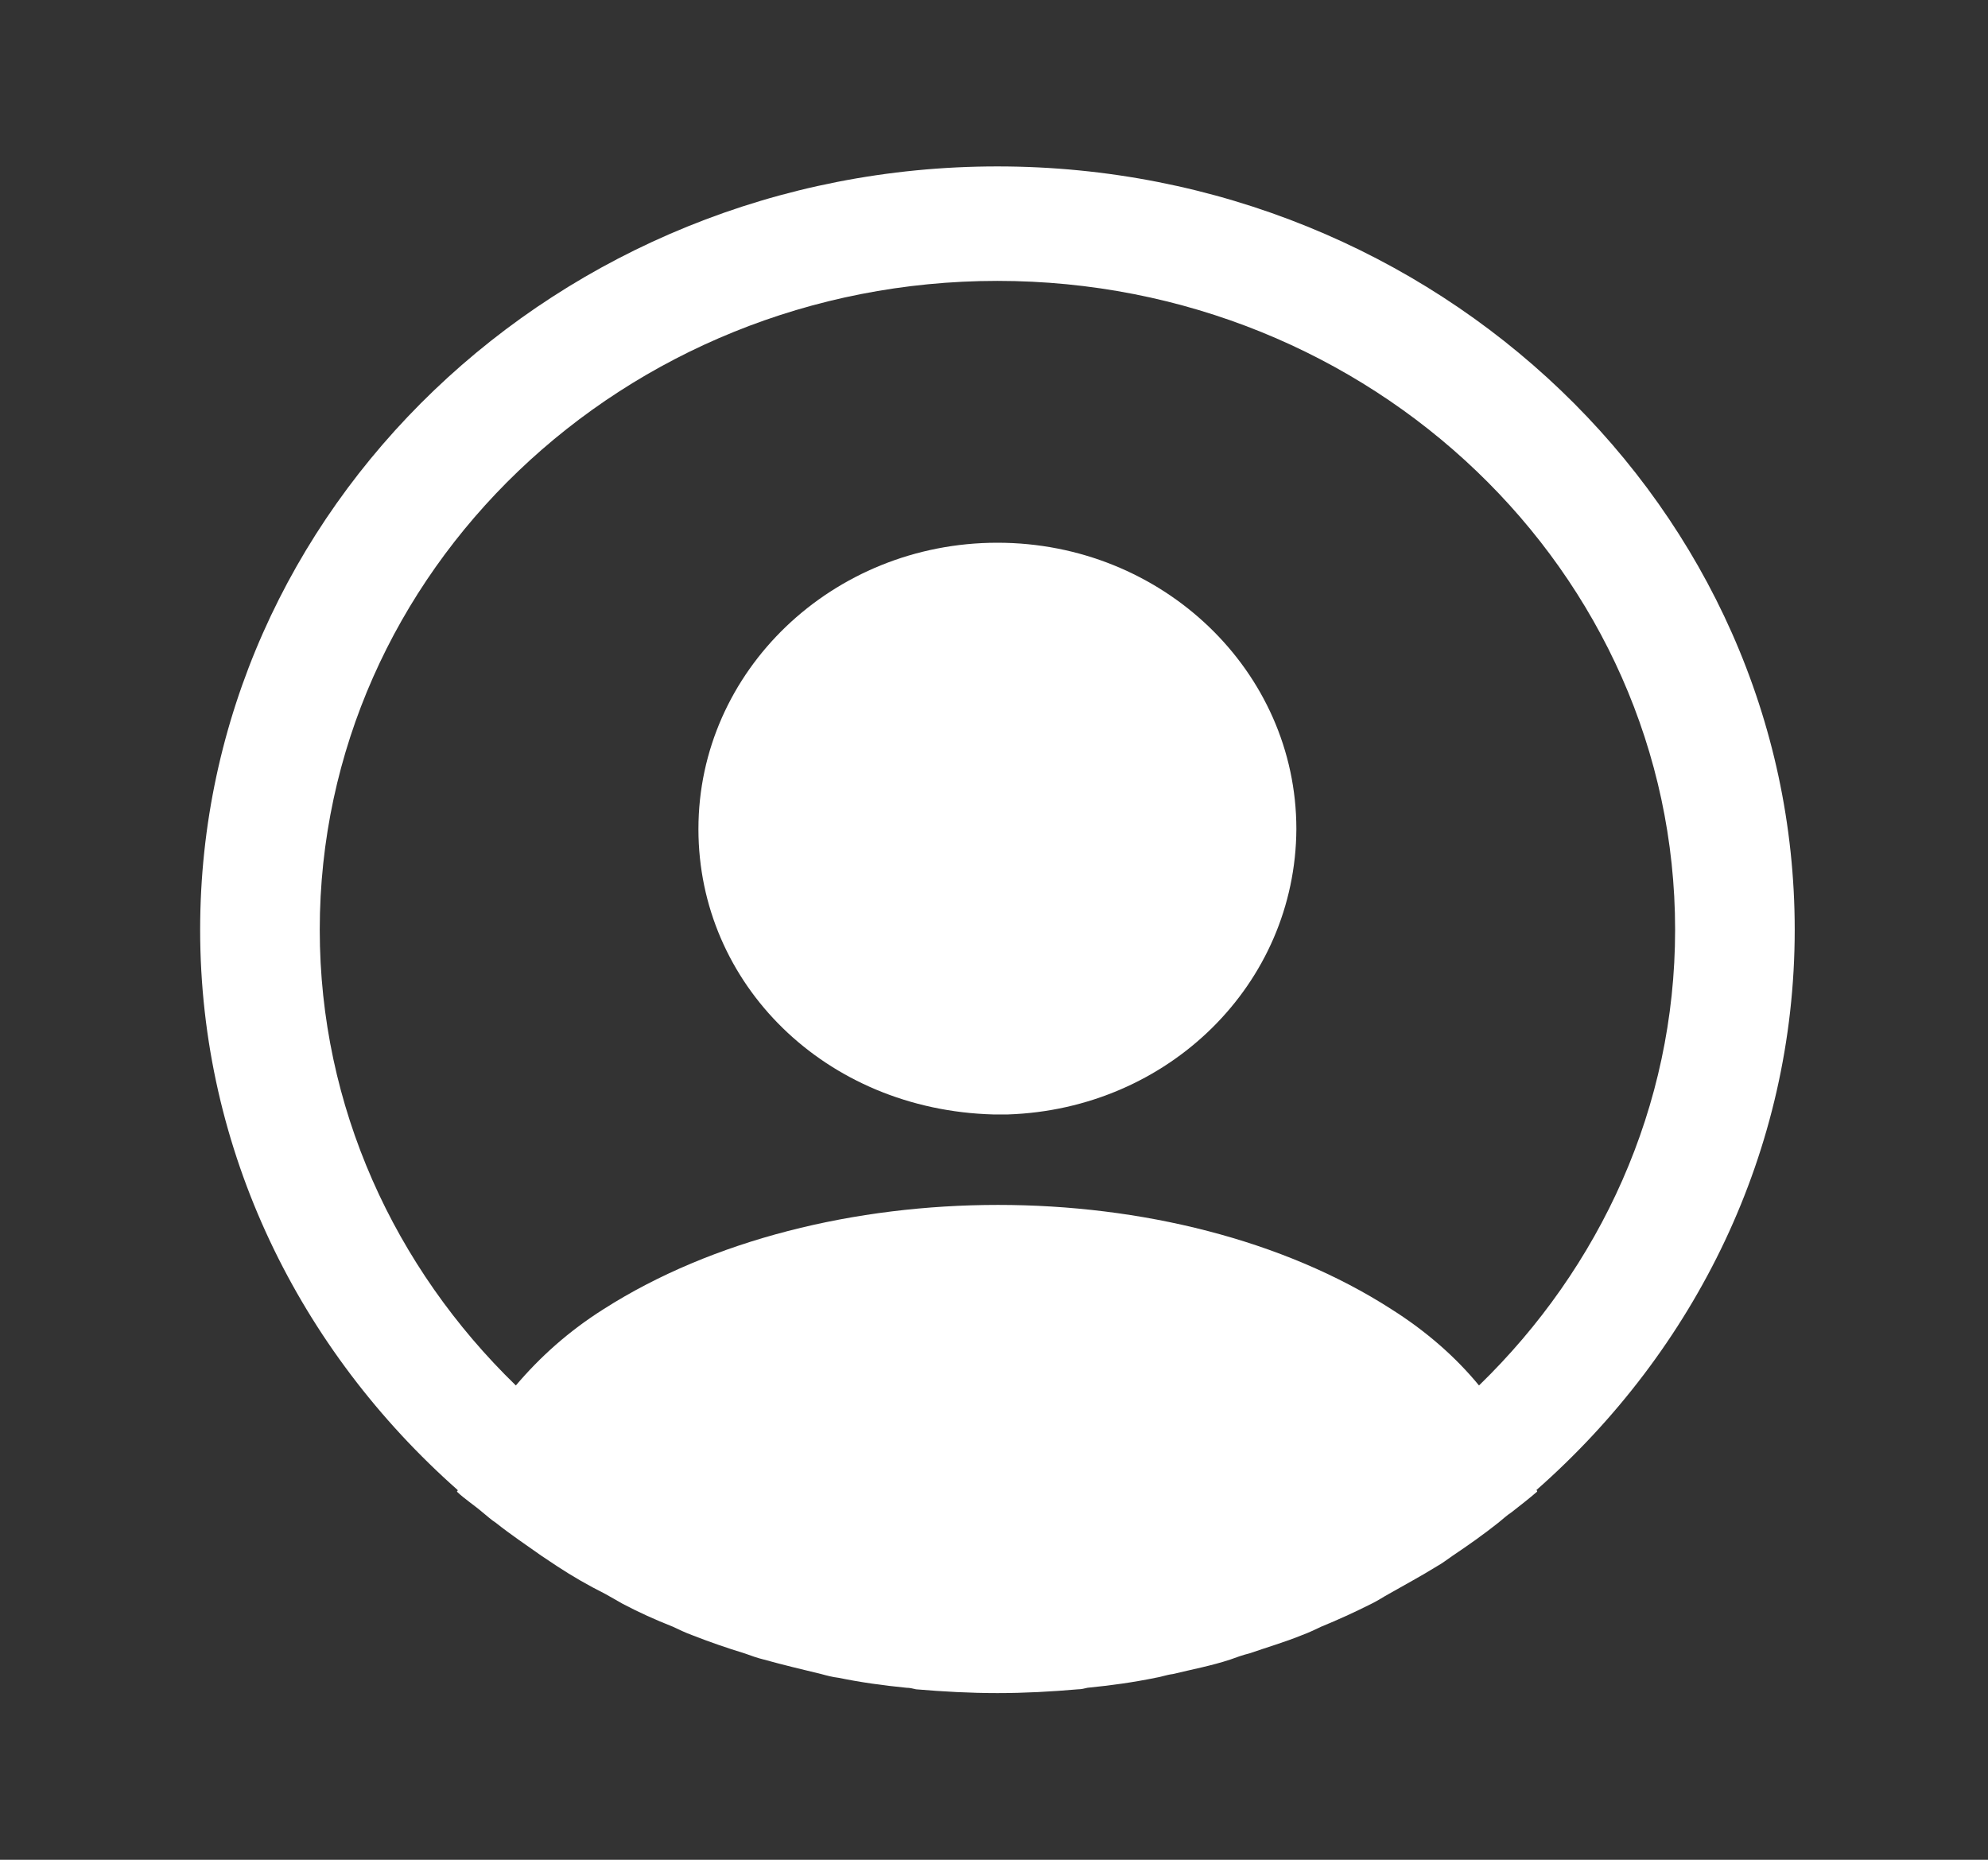
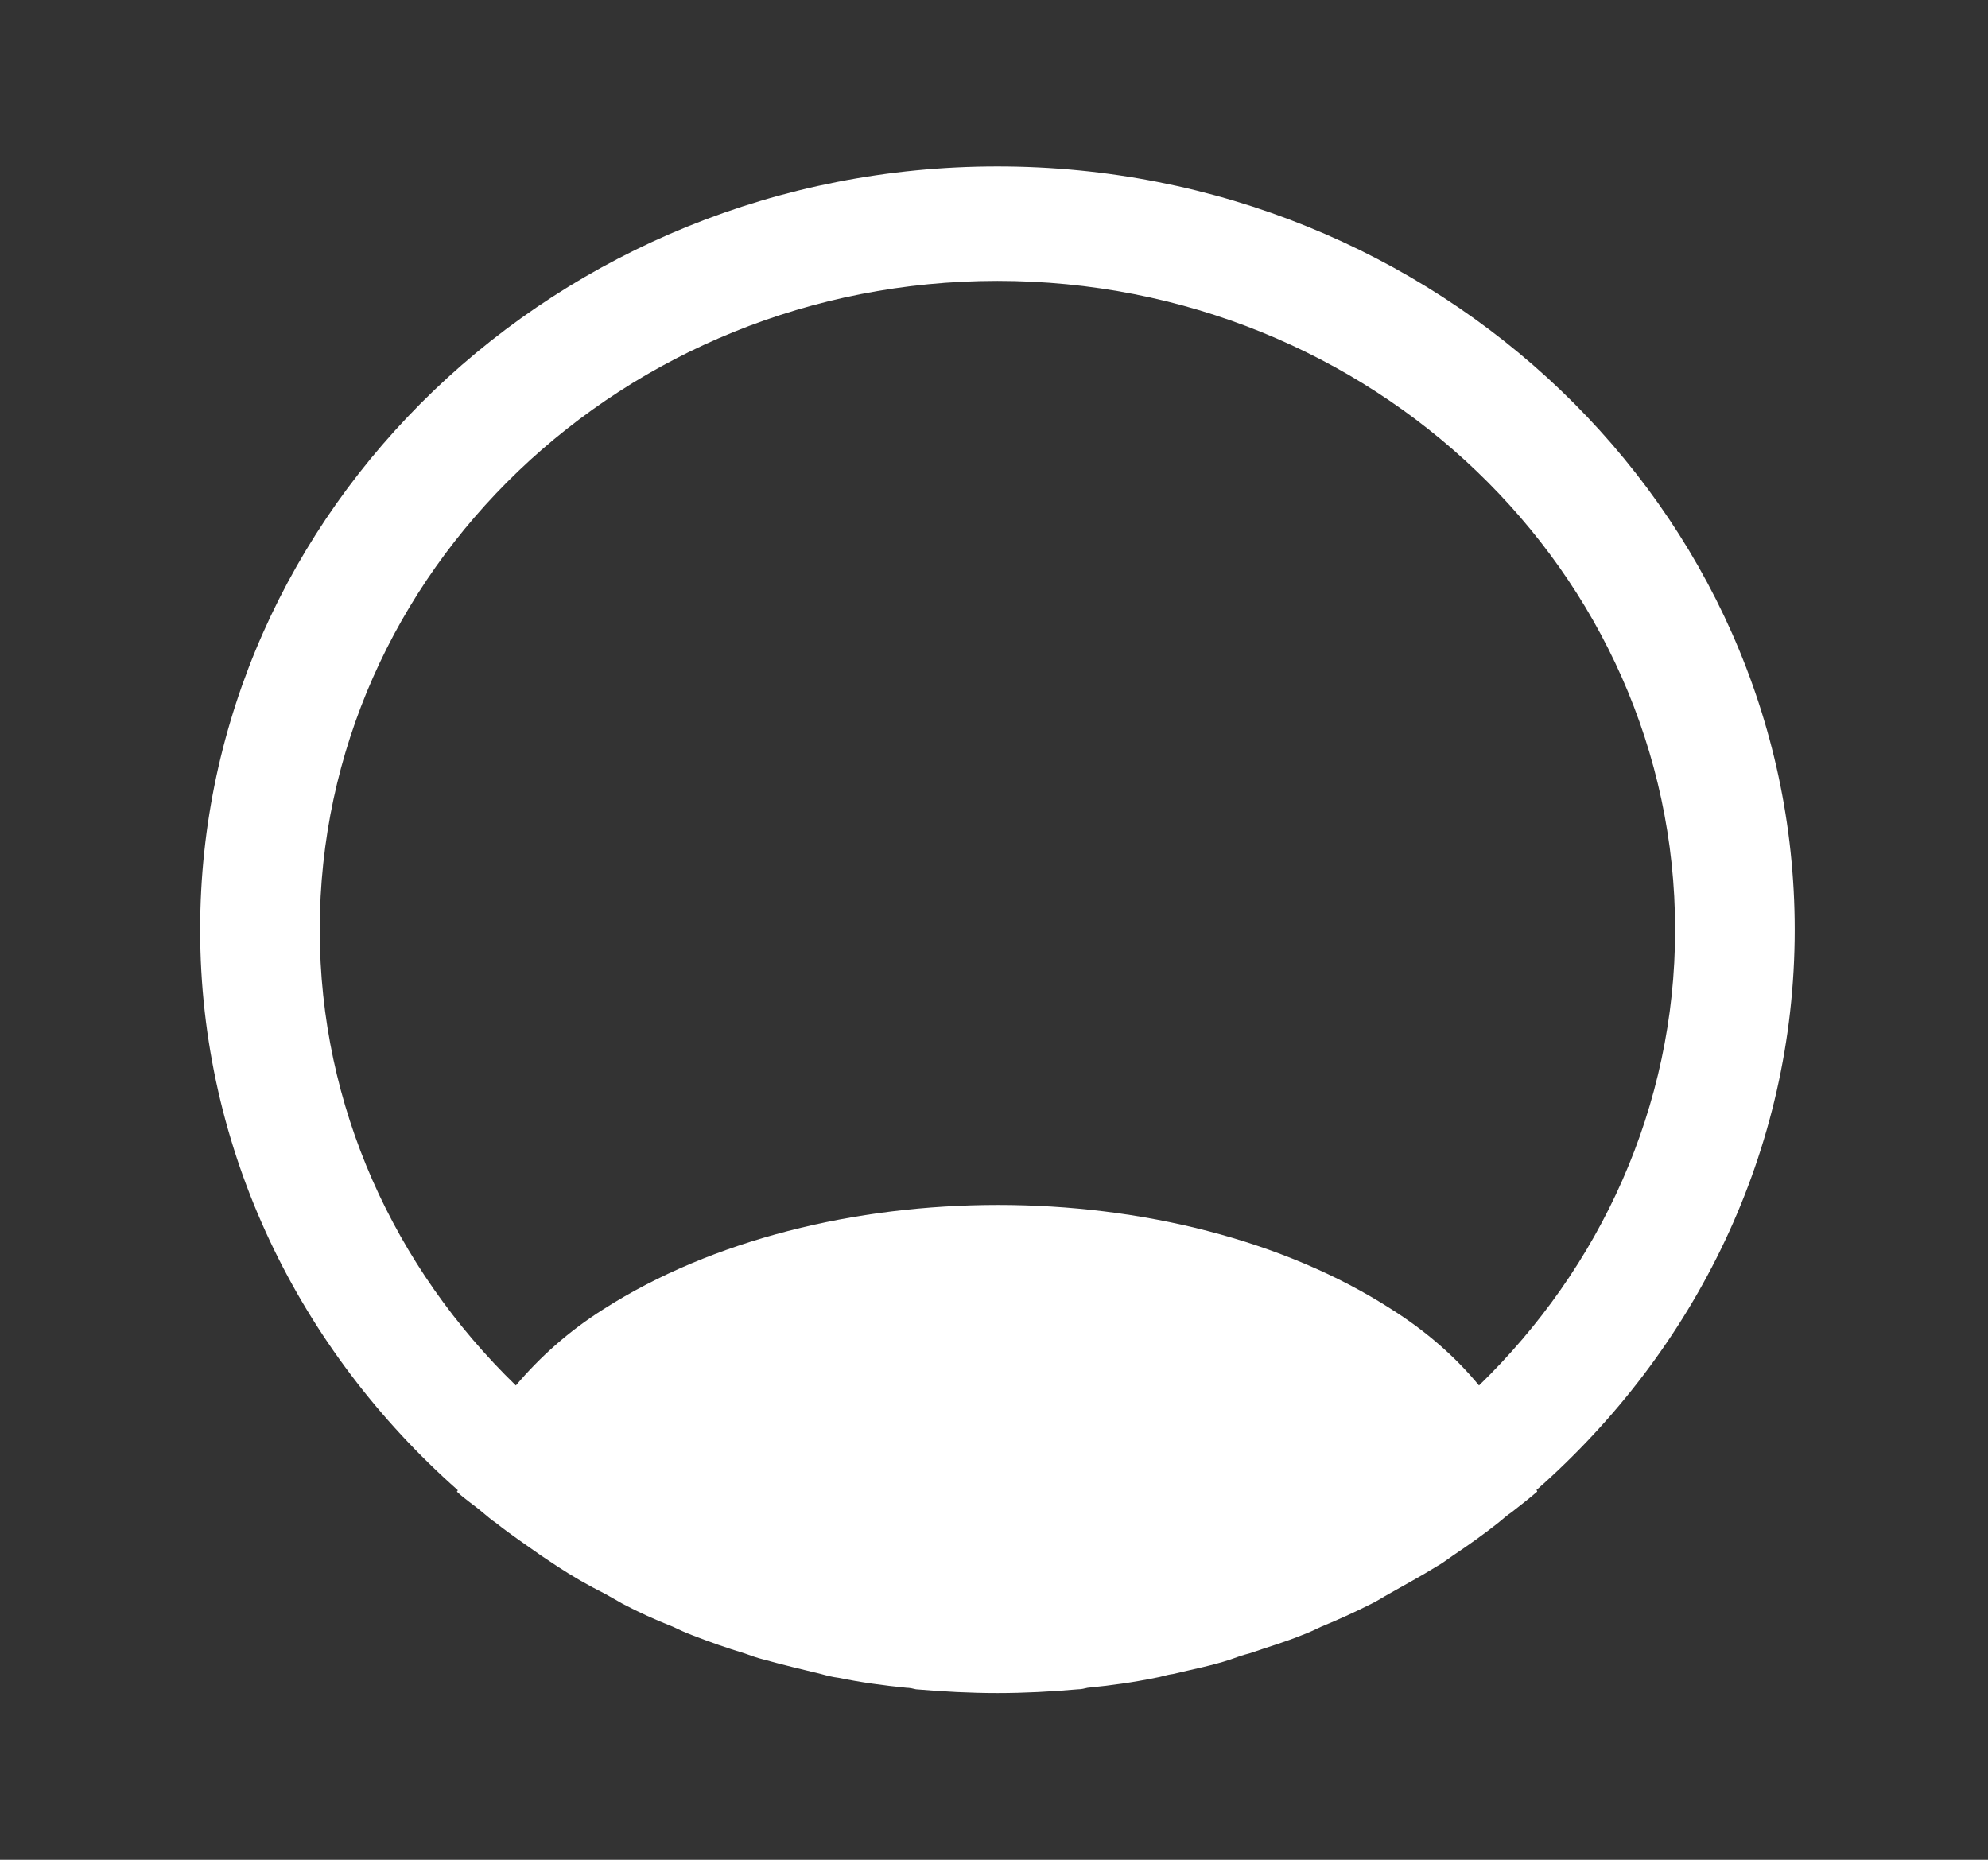
<svg xmlns="http://www.w3.org/2000/svg" width="31" height="29" viewBox="0 0 31 29" fill="none">
  <rect x="0" y="0" width="31" height="29" fill="#333333" stroke="none" />
  <path d="M27.986 14.498C27.986 7.939 22.404 2.595 15.553 2.595C8.703 2.595 3.121 7.939 3.121 14.498C3.121 17.95 4.675 21.057 7.137 23.235C7.137 23.247 7.137 23.247 7.124 23.259C7.249 23.378 7.398 23.473 7.522 23.58C7.597 23.64 7.659 23.699 7.734 23.747C7.957 23.925 8.206 24.092 8.442 24.259C8.529 24.318 8.604 24.366 8.691 24.425C8.927 24.58 9.176 24.723 9.437 24.854C9.524 24.901 9.623 24.961 9.71 25.009C9.959 25.14 10.22 25.259 10.493 25.366C10.593 25.413 10.692 25.461 10.792 25.497C11.065 25.604 11.339 25.699 11.612 25.782C11.712 25.818 11.811 25.854 11.911 25.878C12.209 25.961 12.508 26.032 12.806 26.104C12.893 26.128 12.98 26.151 13.079 26.163C13.428 26.235 13.776 26.282 14.136 26.318C14.186 26.318 14.236 26.33 14.285 26.342C14.708 26.378 15.131 26.401 15.553 26.401C15.976 26.401 16.399 26.378 16.809 26.342C16.859 26.342 16.909 26.33 16.958 26.318C17.319 26.282 17.667 26.235 18.015 26.163C18.102 26.151 18.189 26.116 18.289 26.104C18.587 26.032 18.898 25.973 19.184 25.878C19.283 25.842 19.383 25.806 19.482 25.782C19.756 25.687 20.042 25.604 20.303 25.497C20.402 25.461 20.502 25.413 20.601 25.366C20.862 25.259 21.123 25.14 21.384 25.009C21.484 24.961 21.571 24.901 21.658 24.854C21.907 24.711 22.155 24.58 22.404 24.425C22.491 24.378 22.565 24.318 22.652 24.259C22.901 24.092 23.137 23.925 23.361 23.747C23.436 23.687 23.498 23.628 23.572 23.58C23.709 23.473 23.846 23.366 23.97 23.259C23.97 23.247 23.97 23.247 23.958 23.235C26.432 21.057 27.986 17.95 27.986 14.498ZM21.695 20.414C18.326 18.247 12.806 18.247 9.412 20.414C8.865 20.759 8.417 21.164 8.044 21.604C6.155 19.771 4.986 17.26 4.986 14.498C4.986 8.915 9.723 4.38 15.553 4.38C21.384 4.38 26.121 8.915 26.121 14.498C26.121 17.26 24.952 19.771 23.063 21.604C22.702 21.164 22.242 20.759 21.695 20.414Z" fill="white" />
-   <path d="M15.553 8.463C12.979 8.463 10.891 10.463 10.891 12.927C10.891 15.343 12.867 17.307 15.491 17.378C15.528 17.378 15.578 17.378 15.602 17.378C15.627 17.378 15.665 17.378 15.69 17.378C15.702 17.378 15.714 17.378 15.714 17.378C18.226 17.295 20.203 15.343 20.215 12.927C20.215 10.463 18.126 8.463 15.553 8.463Z" fill="white" />
</svg>